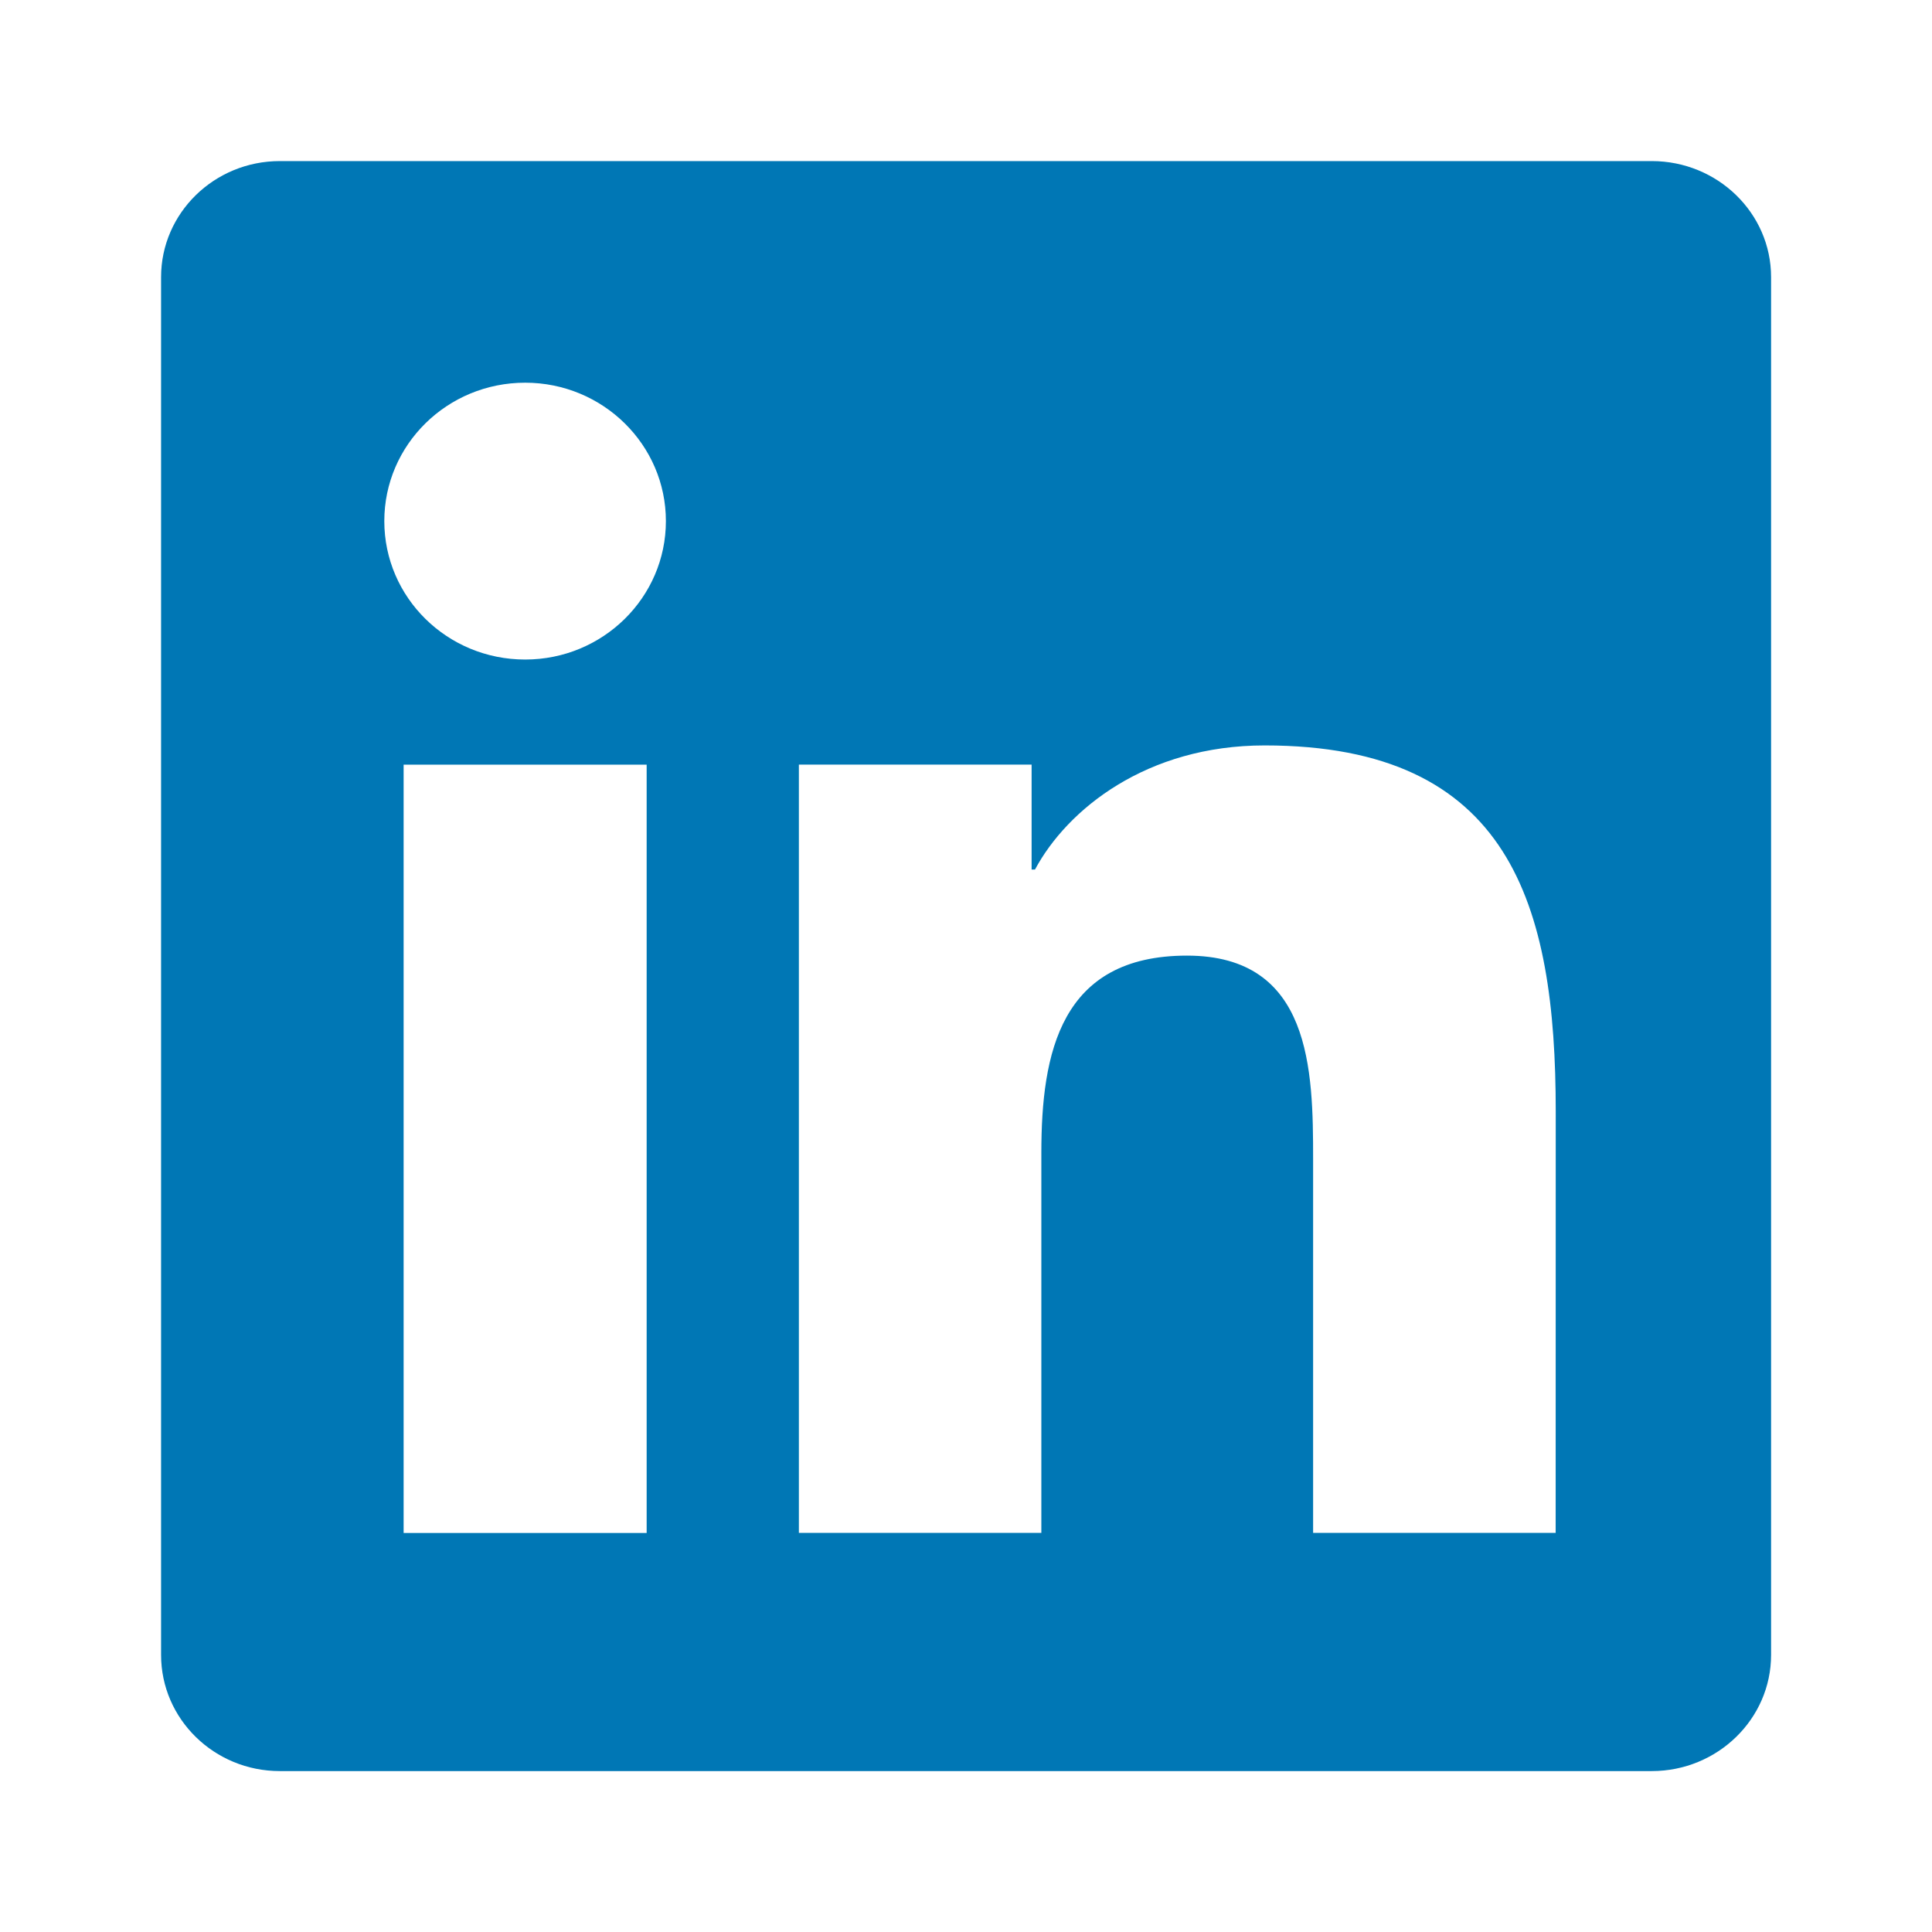
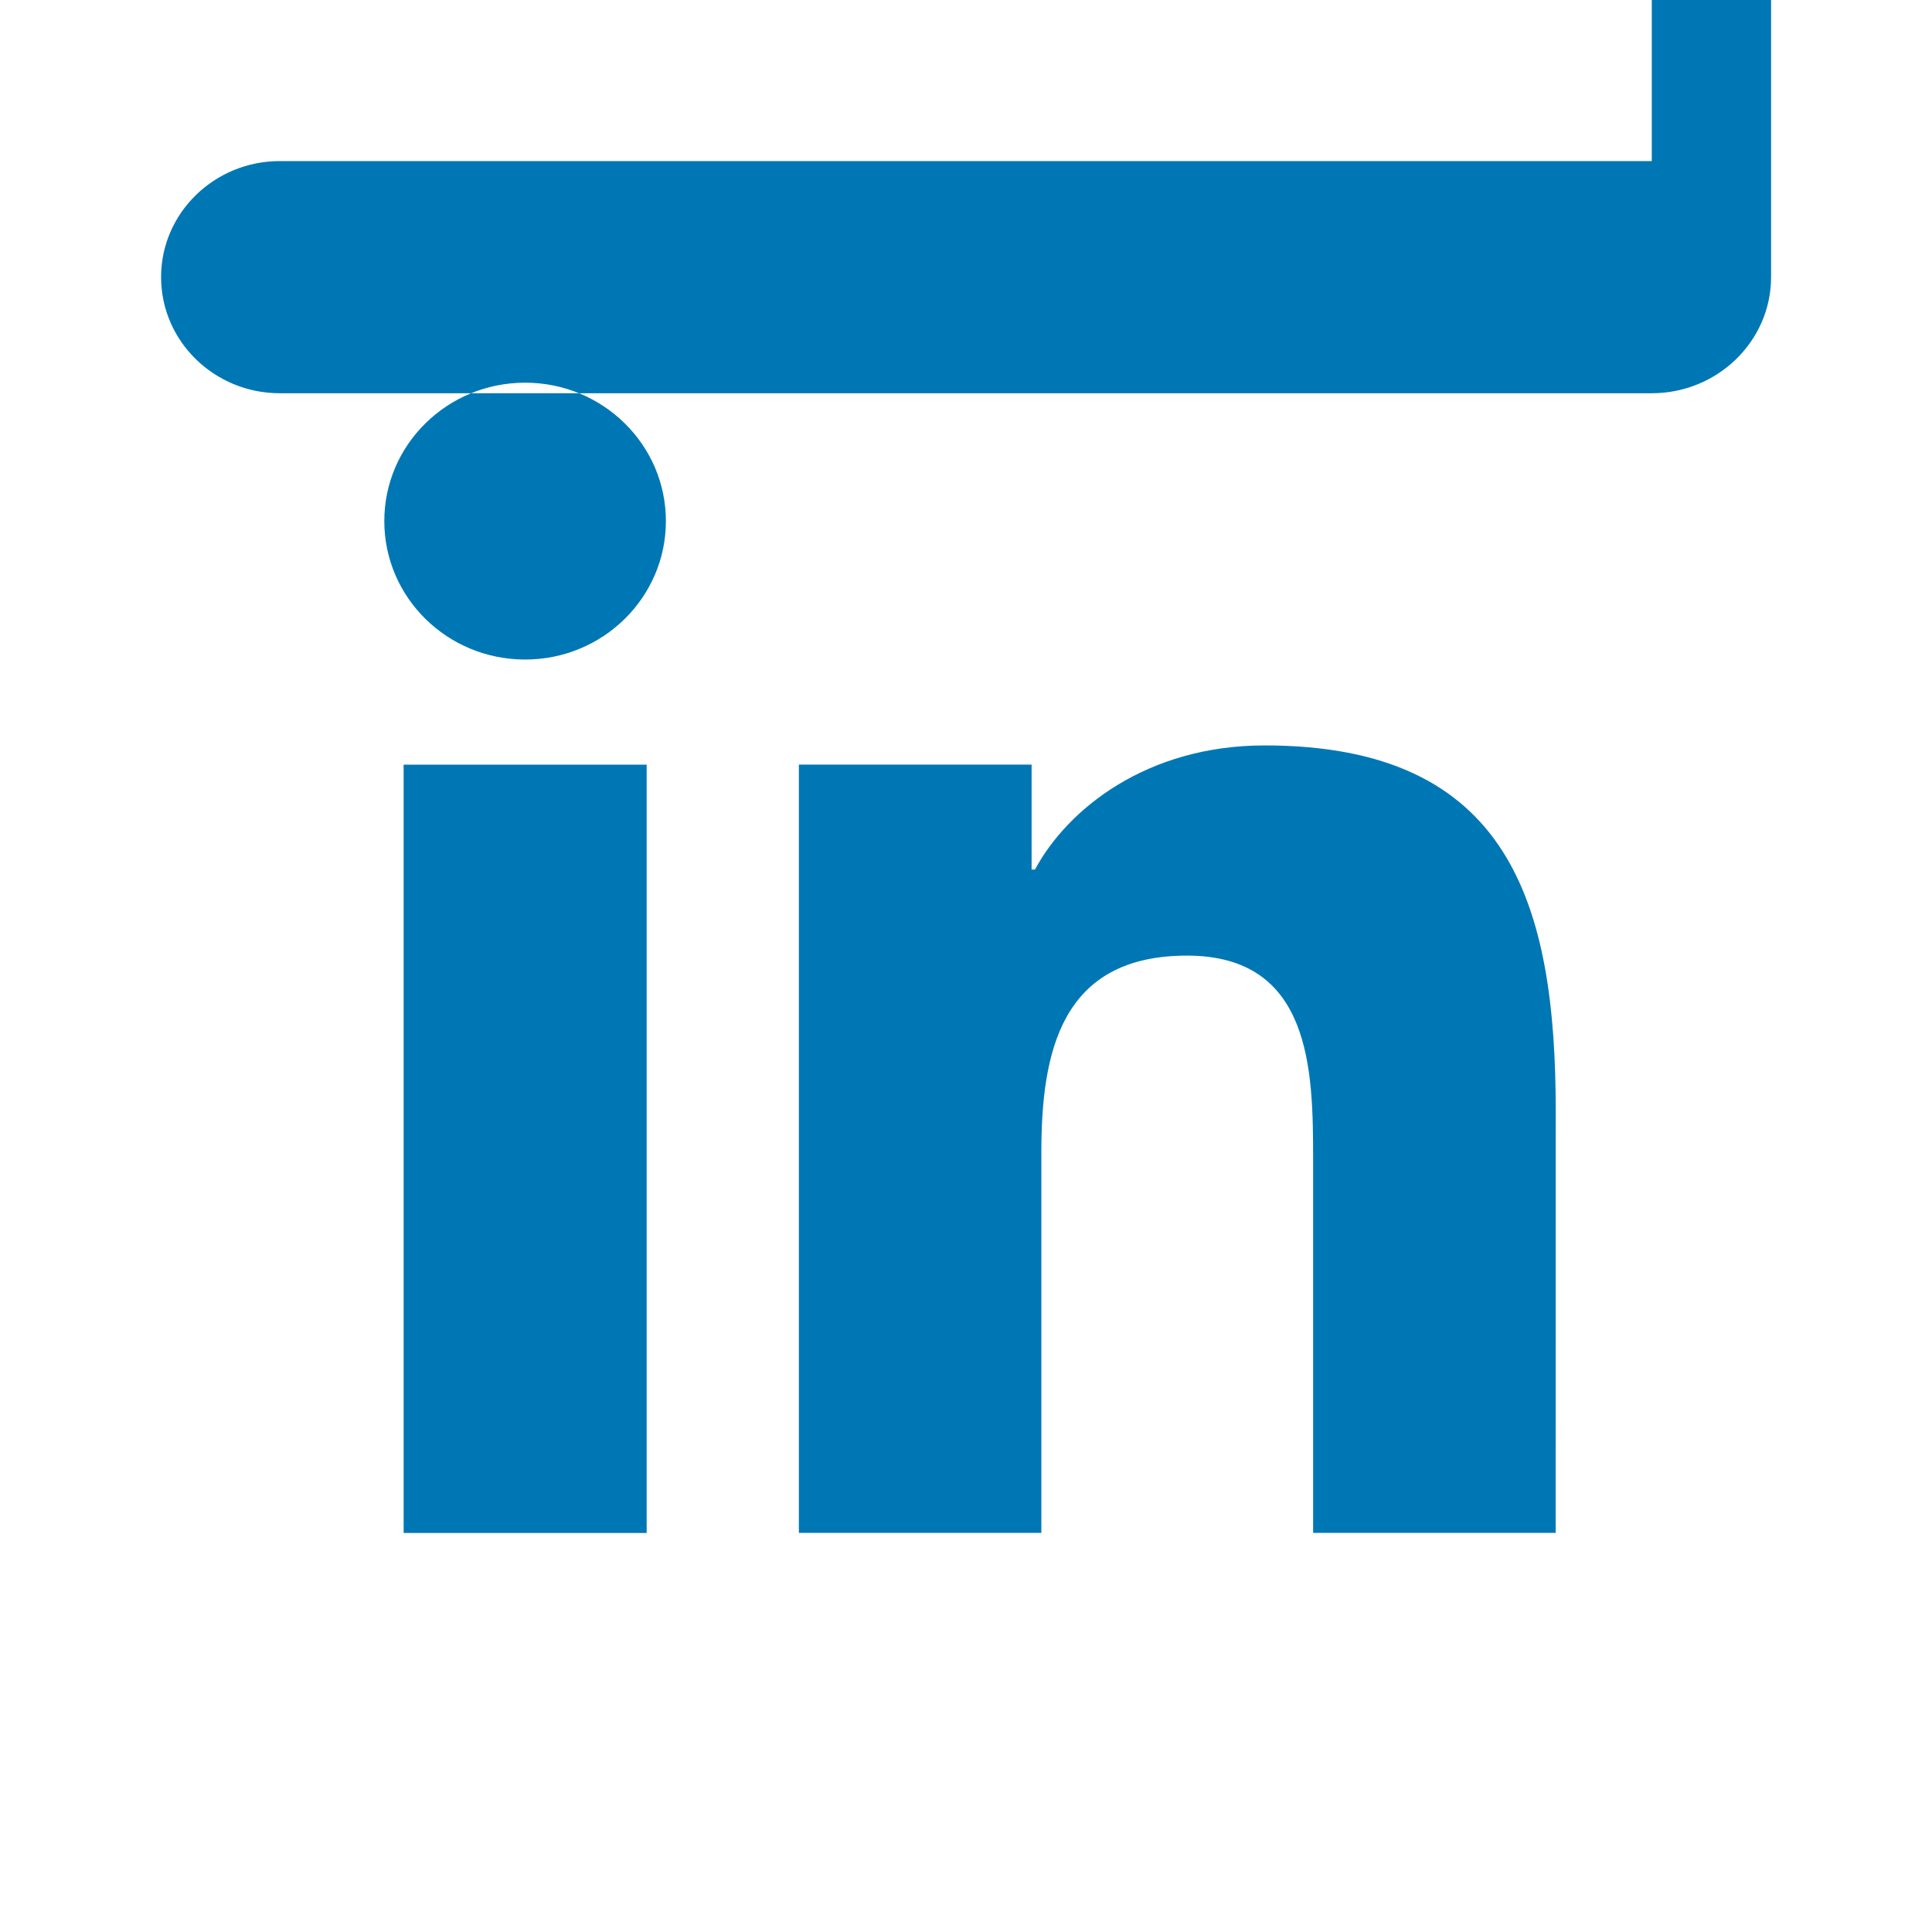
<svg xmlns="http://www.w3.org/2000/svg" fill="none" height="24" viewBox="0 0 24 24" width="24">
-   <path clip-rule="evenodd" d="m19.325 19.042h-3.013v-4.641c0-1.107-.021-2.53-1.567-2.53-1.57 0-1.809 1.205-1.809 2.45v4.721h-3.012v-9.544h2.891v1.304h.042c.402-.75 1.387-1.542 2.853-1.542 3.051 0 3.616 1.976 3.616 4.547zm-12.801-10.849c-.969 0-1.75-.771-1.75-1.72 0-.948.781-1.719 1.75-1.719.965 0 1.748.771 1.748 1.719 0 .949-.783 1.72-1.748 1.72zm-1.51 1.306h3.019v9.544h-3.019zm15.505-7.498h-17.043c-.814 0-1.475.646-1.475 1.441v17.116c0 .797.661 1.443 1.475 1.443h17.043c.816 0 1.482-.647 1.482-1.443v-17.116c0-.796-.666-1.441-1.482-1.441z" fill="#0077b5" fill-rule="evenodd" />
+   <path clip-rule="evenodd" d="m19.325 19.042h-3.013v-4.641c0-1.107-.021-2.53-1.567-2.53-1.57 0-1.809 1.205-1.809 2.45v4.721h-3.012v-9.544h2.891v1.304h.042c.402-.75 1.387-1.542 2.853-1.542 3.051 0 3.616 1.976 3.616 4.547zm-12.801-10.849c-.969 0-1.75-.771-1.75-1.72 0-.948.781-1.719 1.75-1.719.965 0 1.748.771 1.748 1.719 0 .949-.783 1.72-1.748 1.72zm-1.51 1.306h3.019v9.544h-3.019zm15.505-7.498h-17.043c-.814 0-1.475.646-1.475 1.441c0 .797.661 1.443 1.475 1.443h17.043c.816 0 1.482-.647 1.482-1.443v-17.116c0-.796-.666-1.441-1.482-1.441z" fill="#0077b5" fill-rule="evenodd" />
</svg>